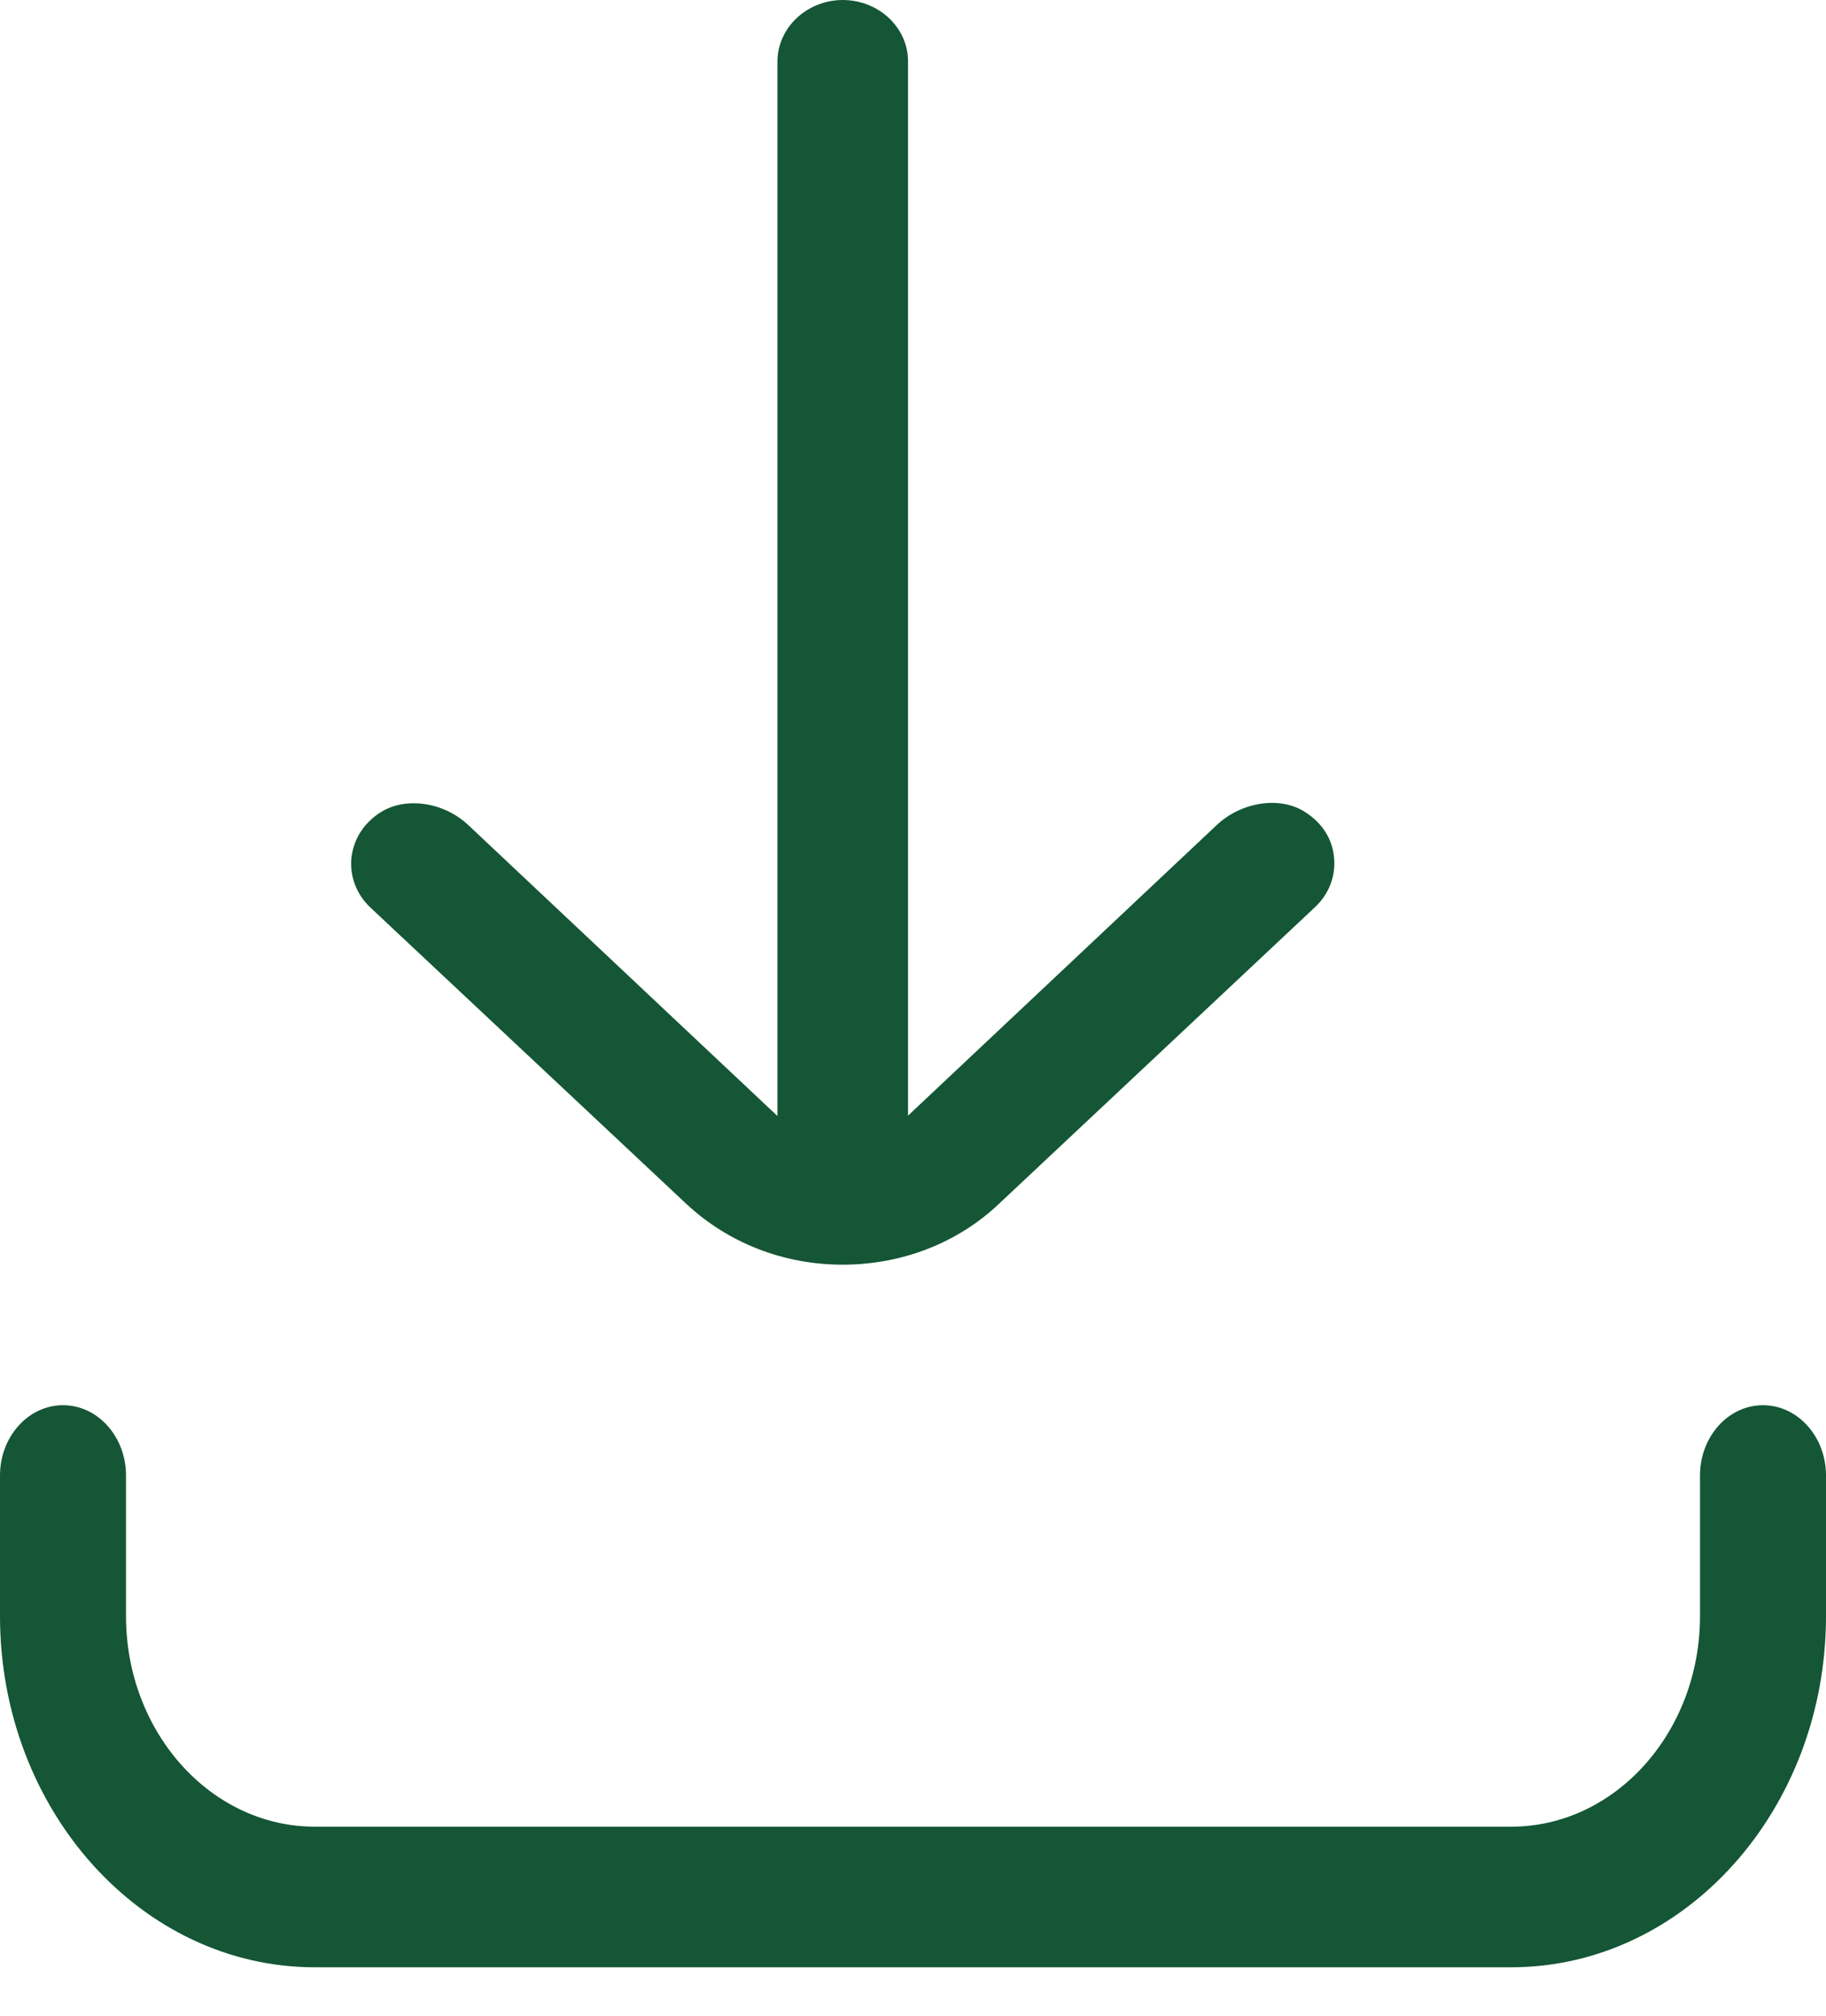
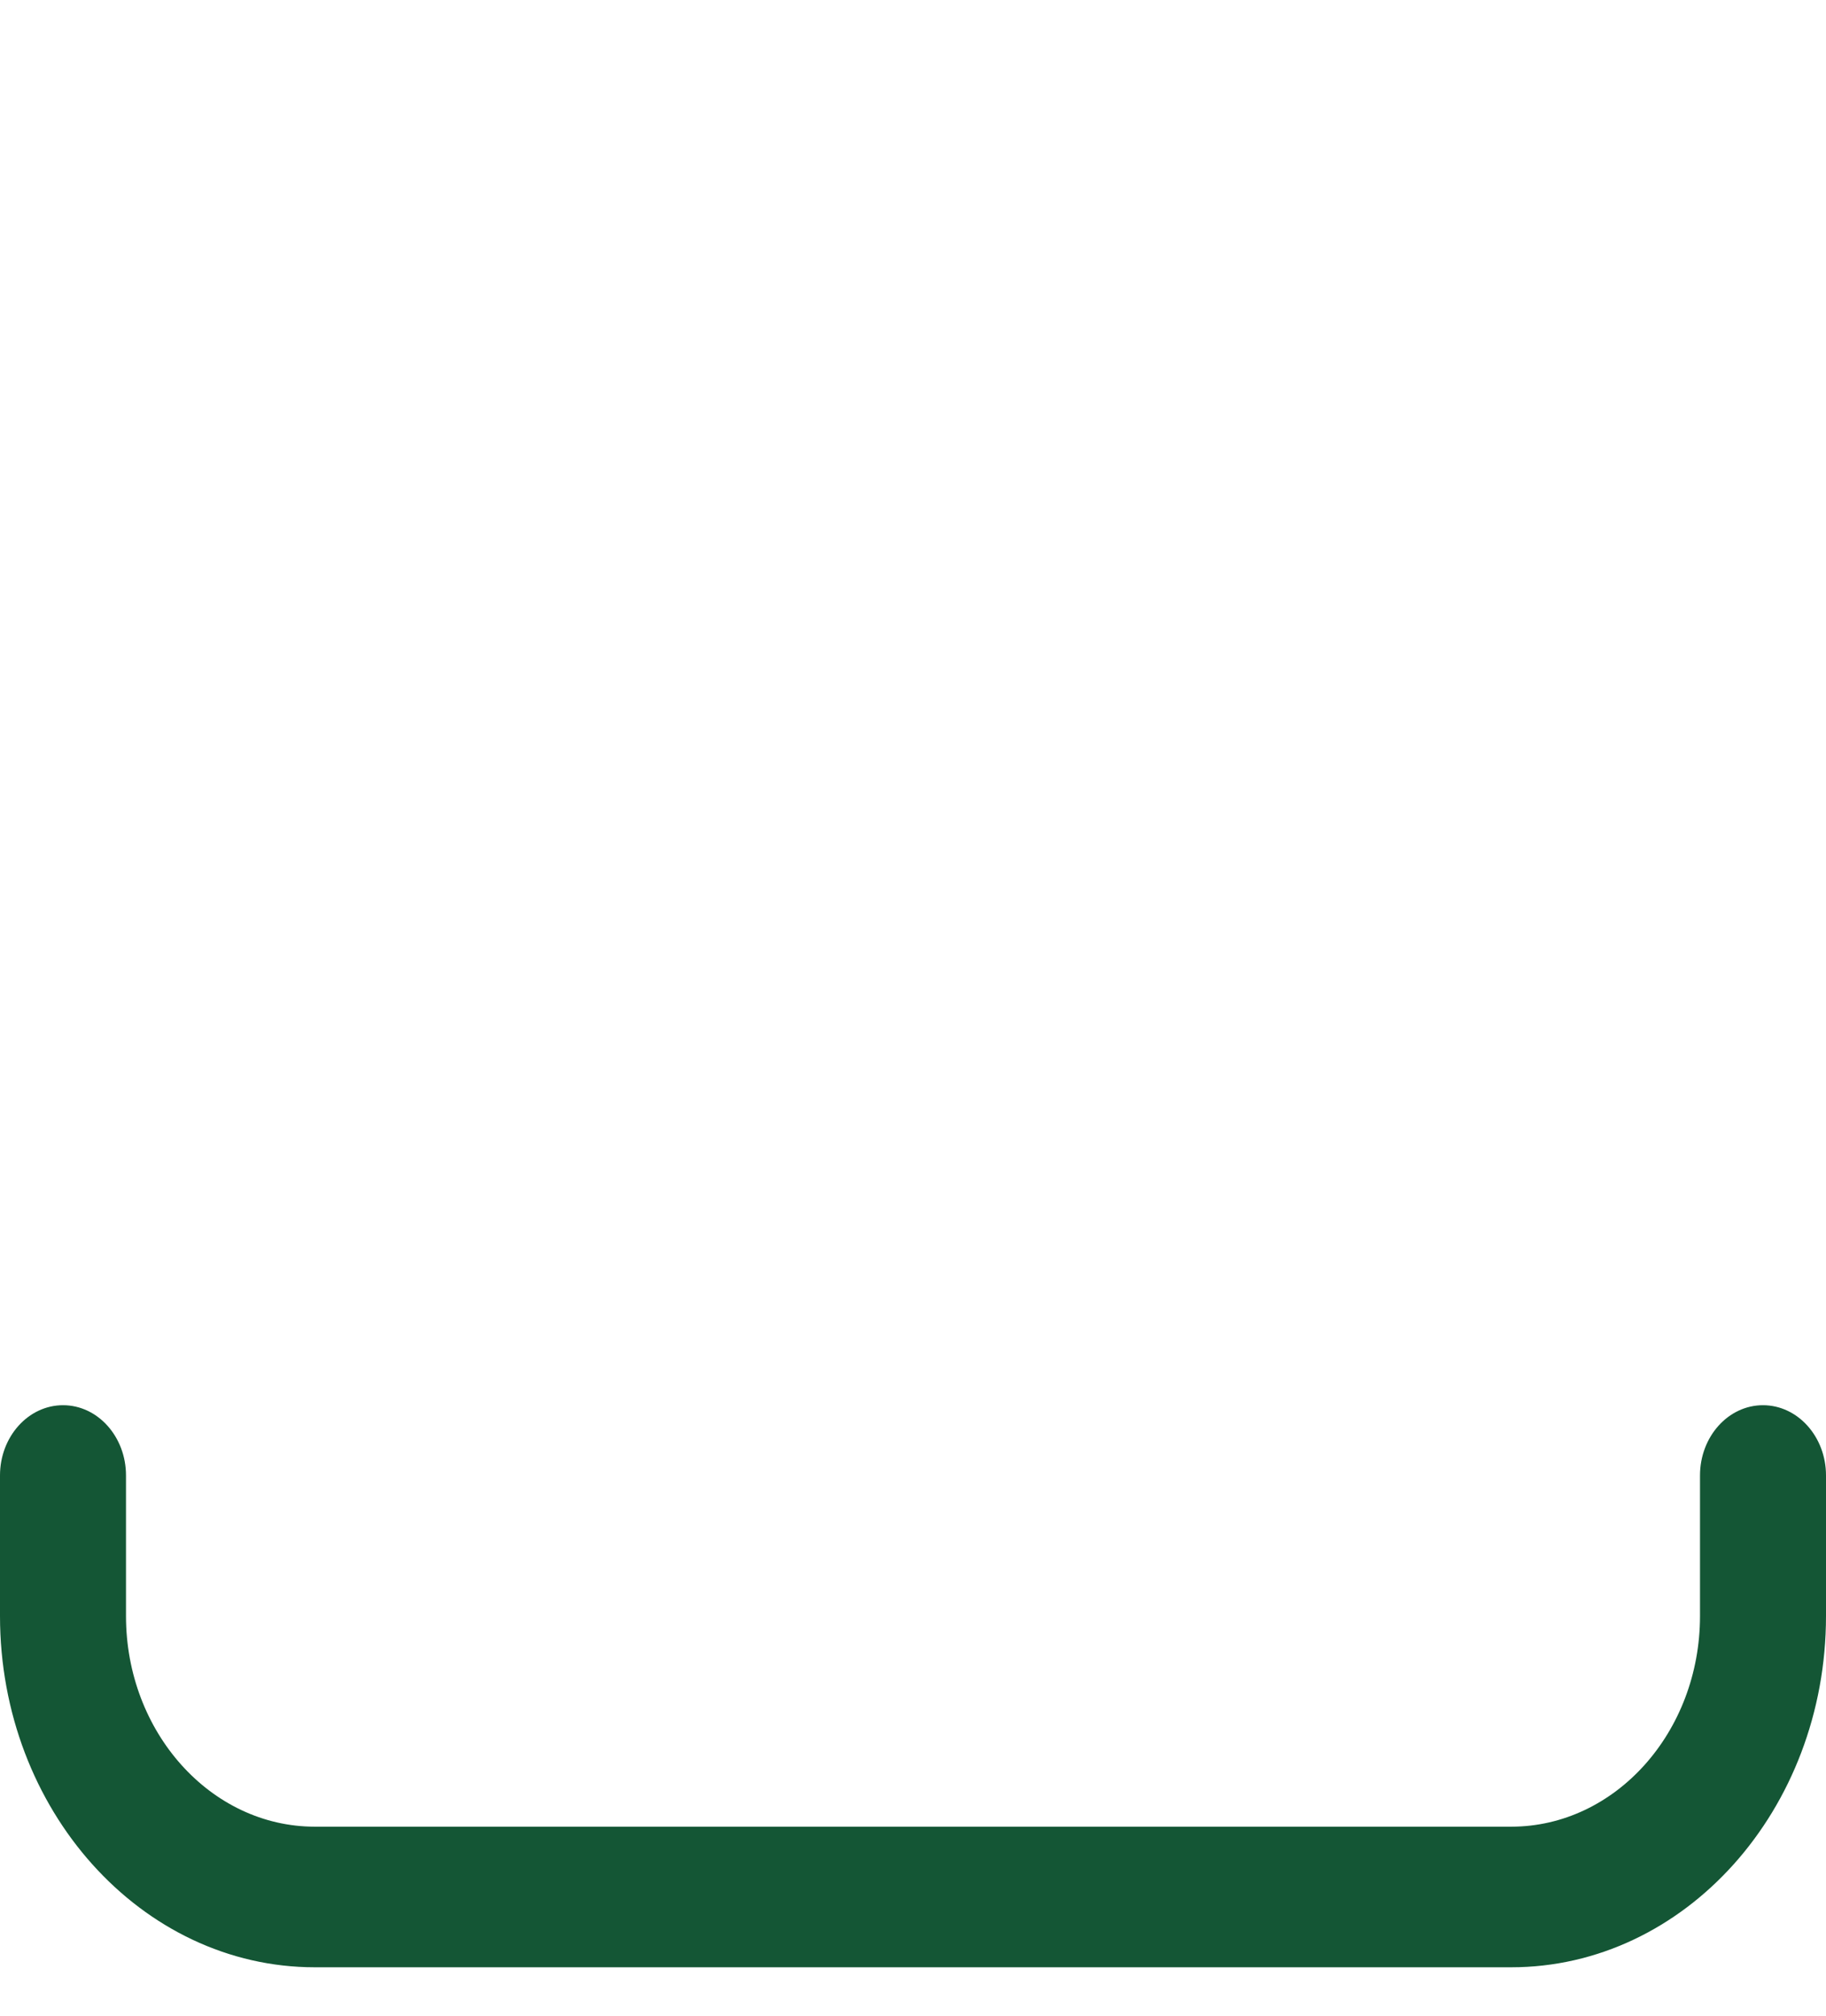
<svg xmlns="http://www.w3.org/2000/svg" width="29" height="32" viewBox="0 0 29 32" fill="none">
  <path d="M1.001 22.308C0.449 22.308 0 22.808 0 23.423V25.655C0 28.73 2.243 31.231 5 31.231H24C26.757 31.231 29 28.73 29 25.655V23.423C29 22.808 28.551 22.308 27.999 22.308C27.447 22.308 26.999 22.808 26.999 23.423V25.655C26.999 27.498 25.653 28.999 24 28.999H5C3.347 28.999 2.001 27.498 2.001 25.655V23.423C2.001 22.808 1.553 22.308 1.001 22.308Z" fill="#145635" />
-   <path d="M13.389 0C12.814 0 12.347 0.439 12.347 0.98V17.717L7.438 13.099C7.203 12.878 6.886 12.752 6.569 12.752C6.367 12.752 6.184 12.804 6.034 12.902C5.766 13.077 5.613 13.332 5.58 13.627C5.554 13.916 5.665 14.202 5.88 14.405L10.9 19.112C11.566 19.733 12.445 20.077 13.382 20.077C14.319 20.077 15.205 19.736 15.864 19.112L20.887 14.399C21.106 14.193 21.214 13.91 21.188 13.621C21.162 13.323 21.005 13.071 20.734 12.896C20.342 12.635 19.725 12.724 19.329 13.093L14.421 17.711V0.98C14.424 0.439 13.957 0 13.382 0H13.389Z" fill="#145635" />
</svg>